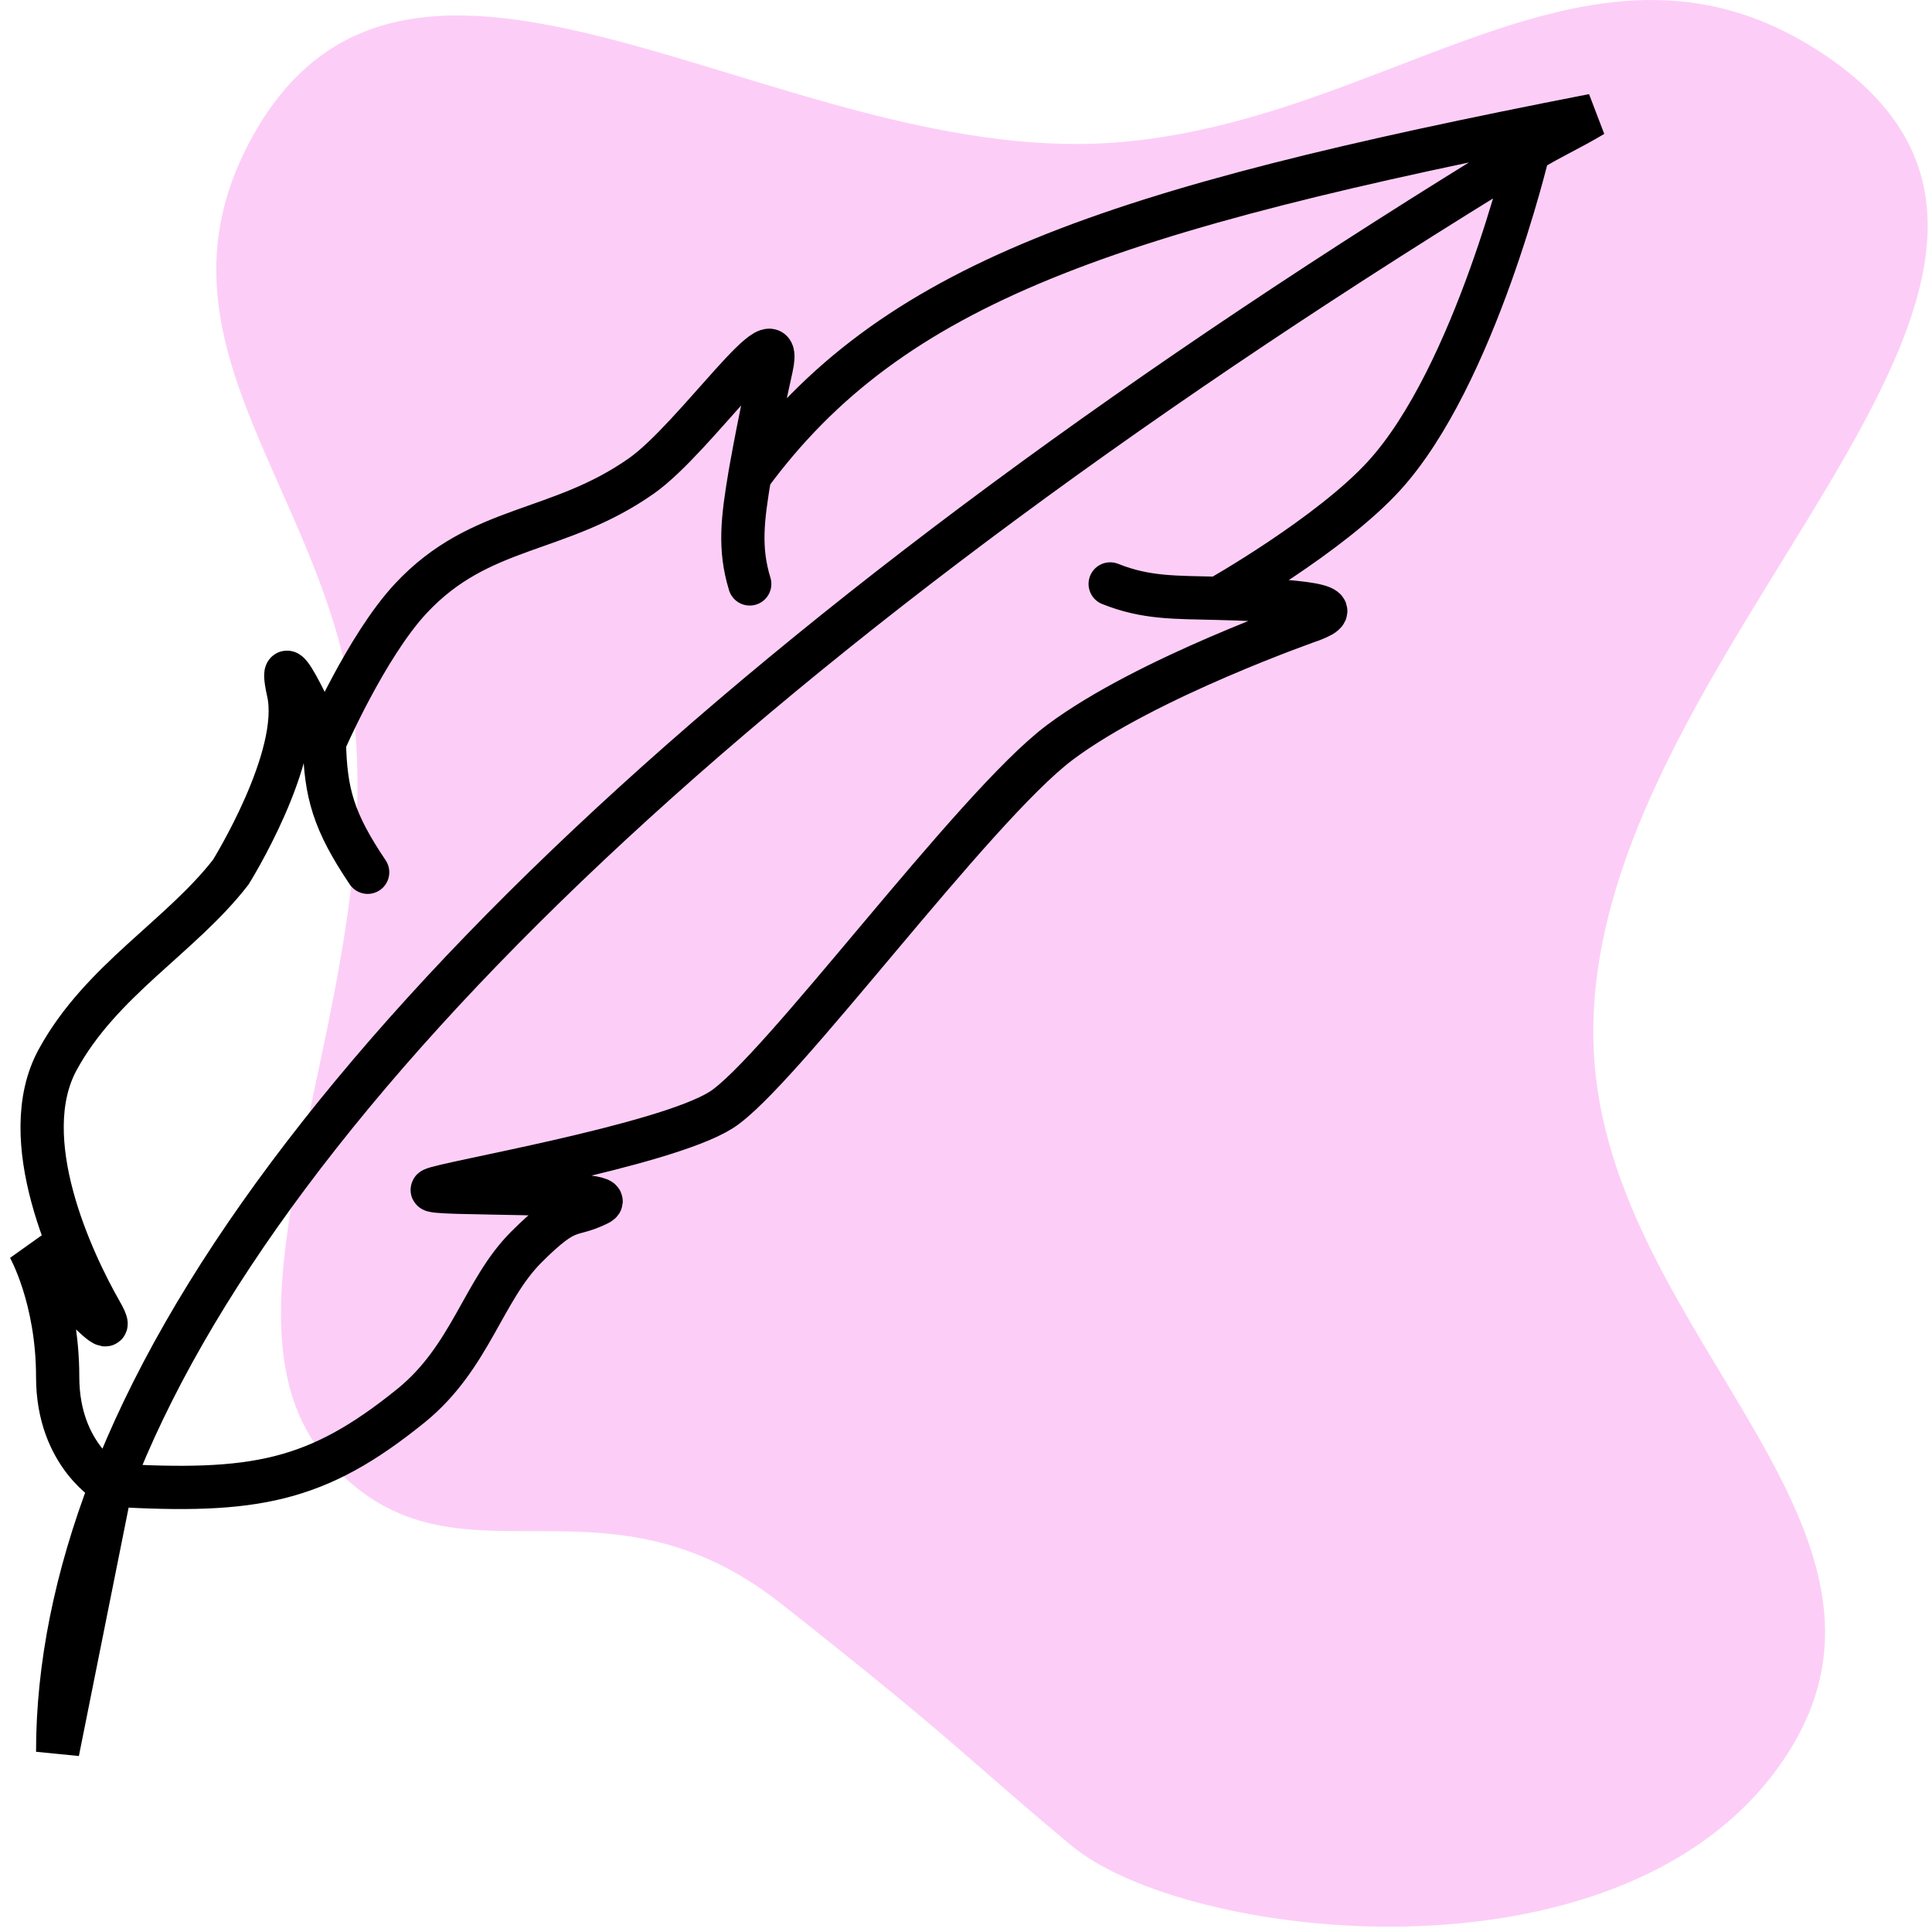
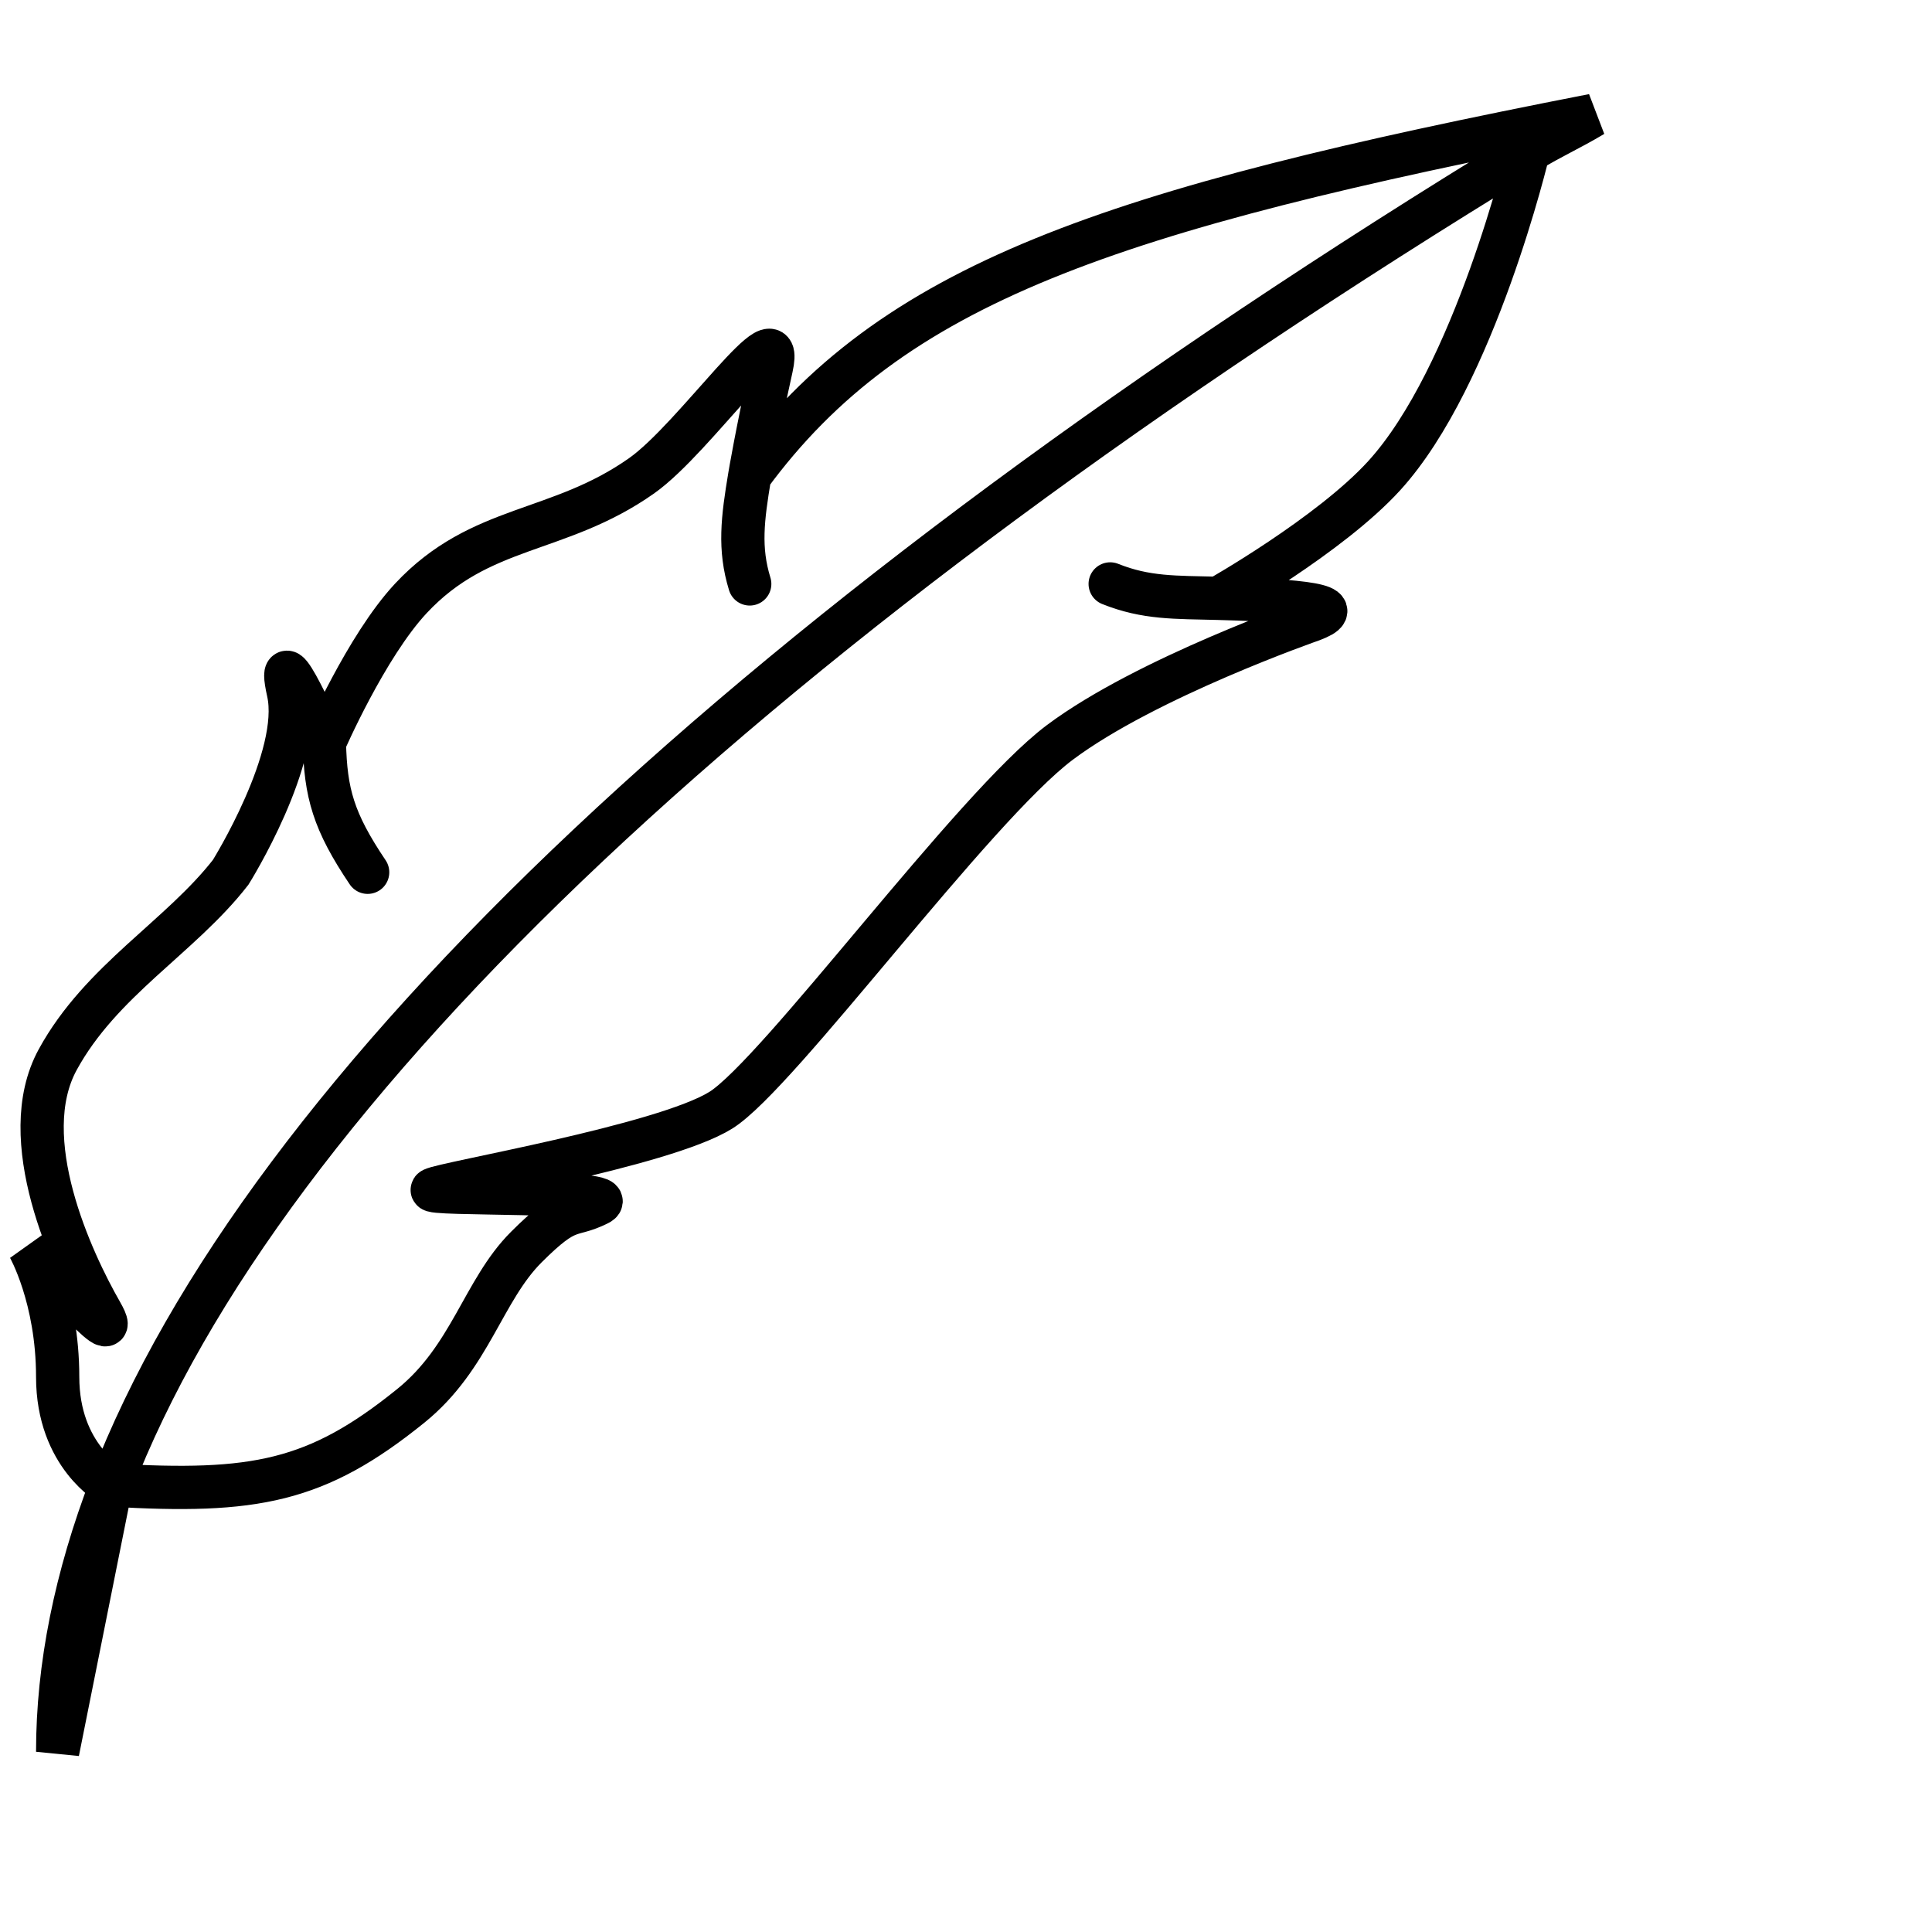
<svg xmlns="http://www.w3.org/2000/svg" width="134" height="134" viewBox="0 0 134 134" fill="none">
-   <path d="M17.275 9.909C9.699 24.276 23.364 34.649 24.656 50.84C26.222 70.447 13.92 91.101 22.643 101.166C31.367 111.231 41.432 101.166 54.181 111.231C66.93 121.296 66.449 121.455 74.311 128.006C82.172 134.557 111.988 138.21 123.294 122.638C135.056 106.437 111.558 92.978 110.545 72.984C109.142 45.306 149.573 19.444 126.649 3.87C110.491 -7.107 96.487 8.623 76.995 9.909C53.723 11.444 28.154 -10.72 17.275 9.909Z" fill="#FCCEF7" />
  <path d="M7.705 103C5.244 109.42 4 115.602 4 121.5L7.705 103ZM7.705 103C7.705 103 4 101 4 95.5C4 90 2 86.5 2 86.5C2 86.5 9 94.5 7 91C5 87.5 1 79 4 73.5C7 68 12.5 65 16 60.5C16 60.5 21 52.5 20 48C19 43.5 22.5 51.5 22.5 51.5M7.705 103C17.67 103.591 21.969 102.783 28.5 97.5C32.63 94.159 33.5 89.5 36.5 86.5C39.5 83.5 39.5 84.5 41.5 83.5C43.5 82.5 29.314 82.92 30 82.5C30.687 82.08 46 79.5 50 77C54 74.5 67.5 56 73.5 51.5C79.5 47 91 43 91 43C93.124 42.197 92.005 41.696 84.5 41.5M7.705 103C18.272 75.437 52.684 43.008 106 10.5M22.5 51.5C22.578 55.005 23.127 56.973 25.5 60.5M22.5 51.5C22.5 51.5 25.391 44.828 28.5 41.5C33.33 36.329 38.716 37.075 44.5 33C48.24 30.365 54.5 21 53.5 25.5C52.5 30 52 33 52 33M52 33C51.5 36 51.244 38.041 52 40.5M52 33C61.839 19.615 76.887 14.557 110.5 8C108.824 9 107.64 9.501 106 10.5M77 40.5C79.5 41.5 81.5 41.422 84.5 41.5M84.5 41.5C84.5 41.5 92.237 37.127 96 33C102.309 26.082 106 10.5 106 10.5" stroke="black" stroke-width="3" stroke-linecap="round" />
</svg>